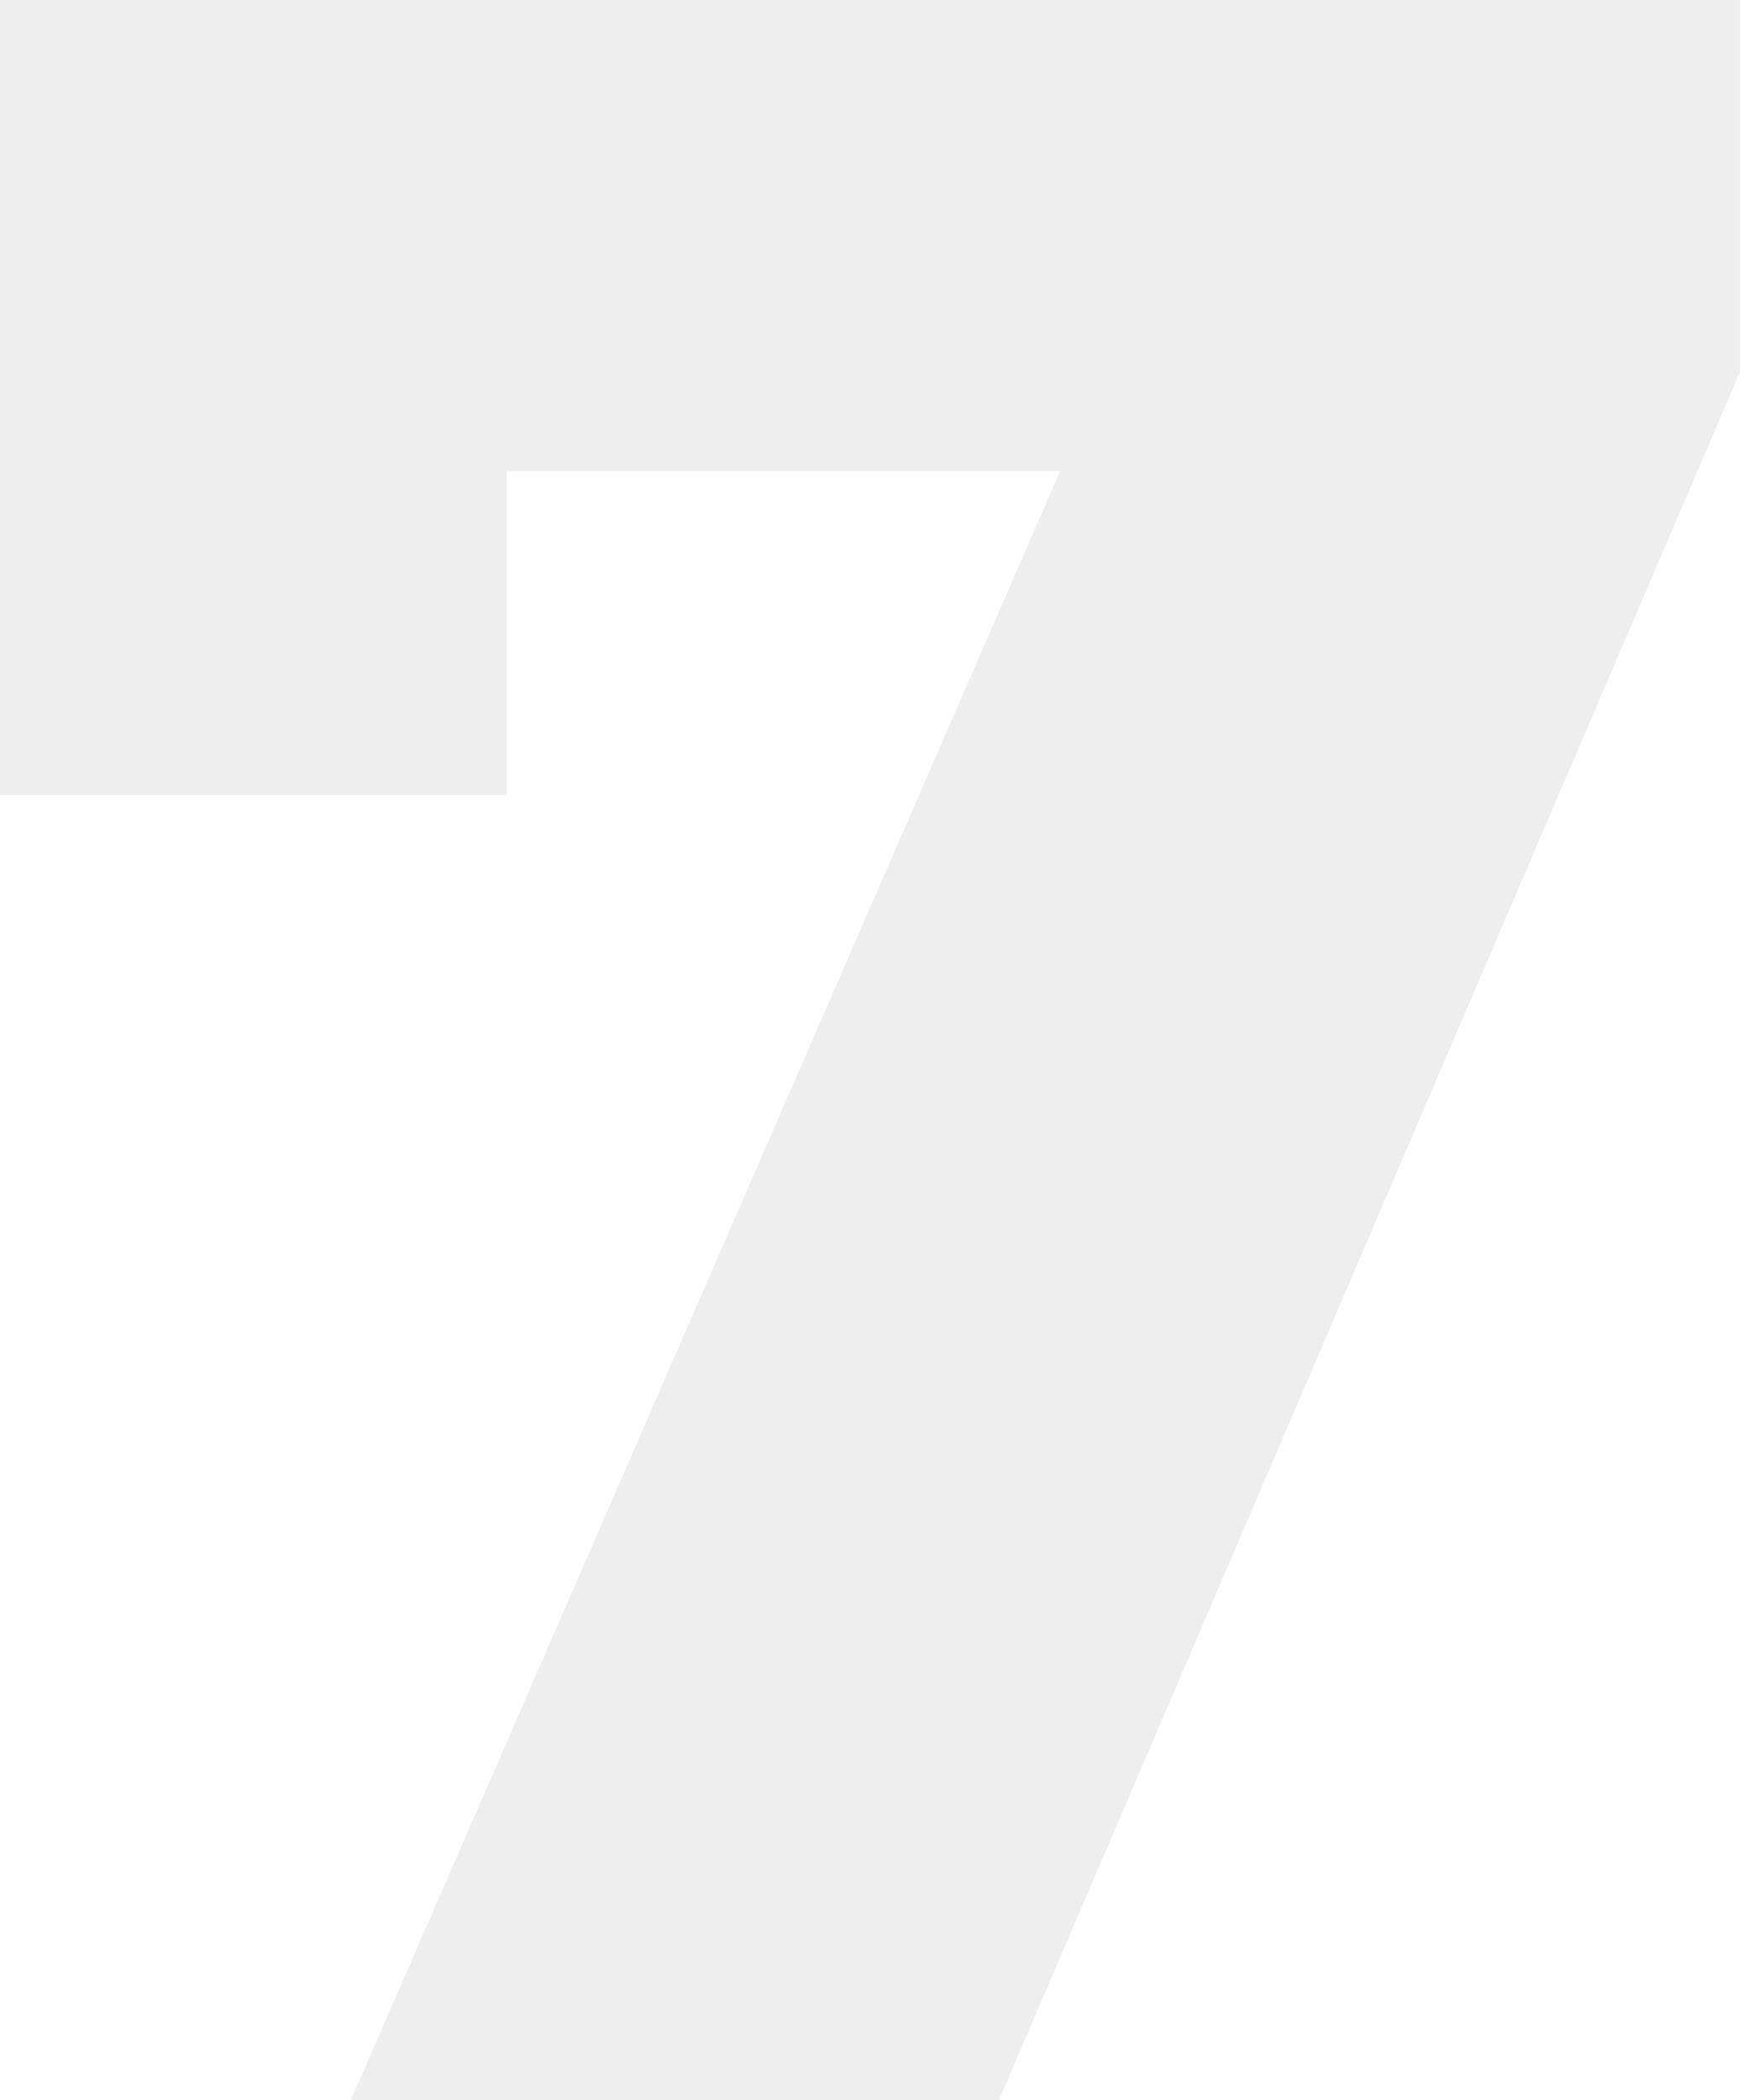
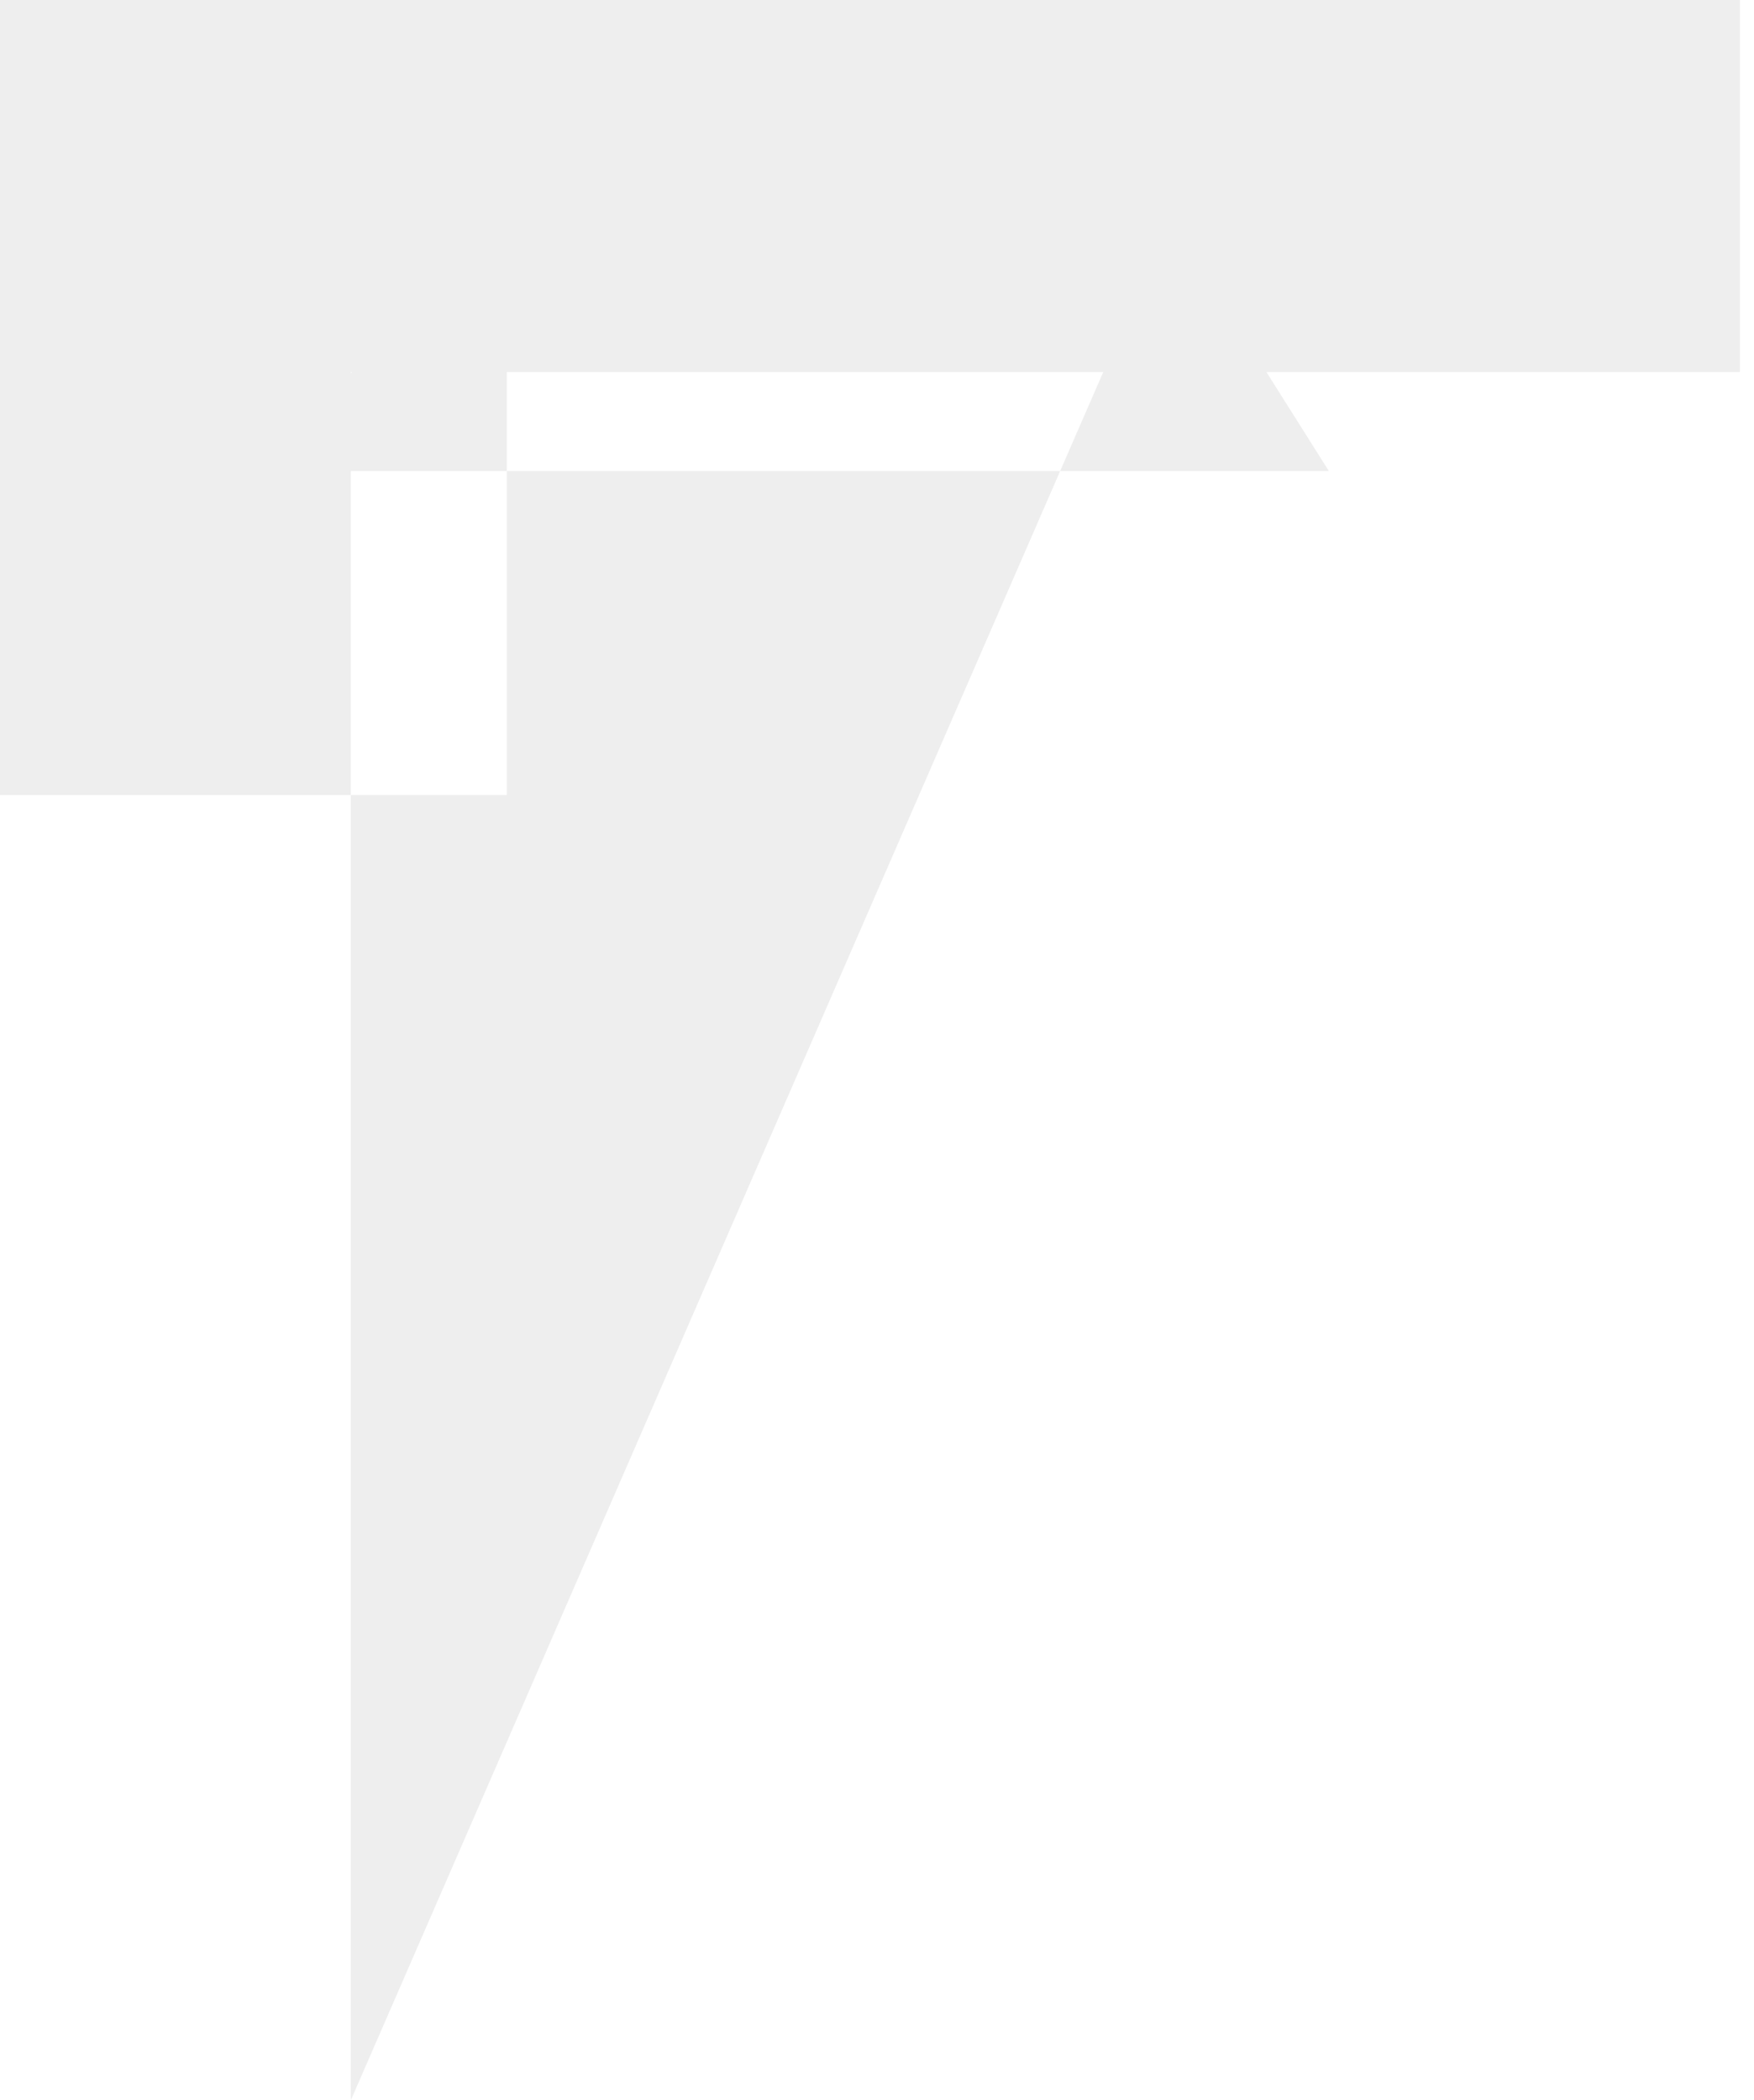
<svg xmlns="http://www.w3.org/2000/svg" width="76" height="91" viewBox="0 0 76 91" fill="none">
-   <path opacity="0.07" d="M15.2 91L50.69 9.49L57.58 20.41H11.43L21.96 8.58V34.45H-0.01V-6.19888e-06H75.39V16.12L43.28 91H15.2Z" fill="black" />
+   <path opacity="0.07" d="M15.2 91L50.69 9.49L57.58 20.41H11.43L21.96 8.58V34.45H-0.01V-6.19888e-06H75.39V16.12H15.2Z" fill="black" />
</svg>